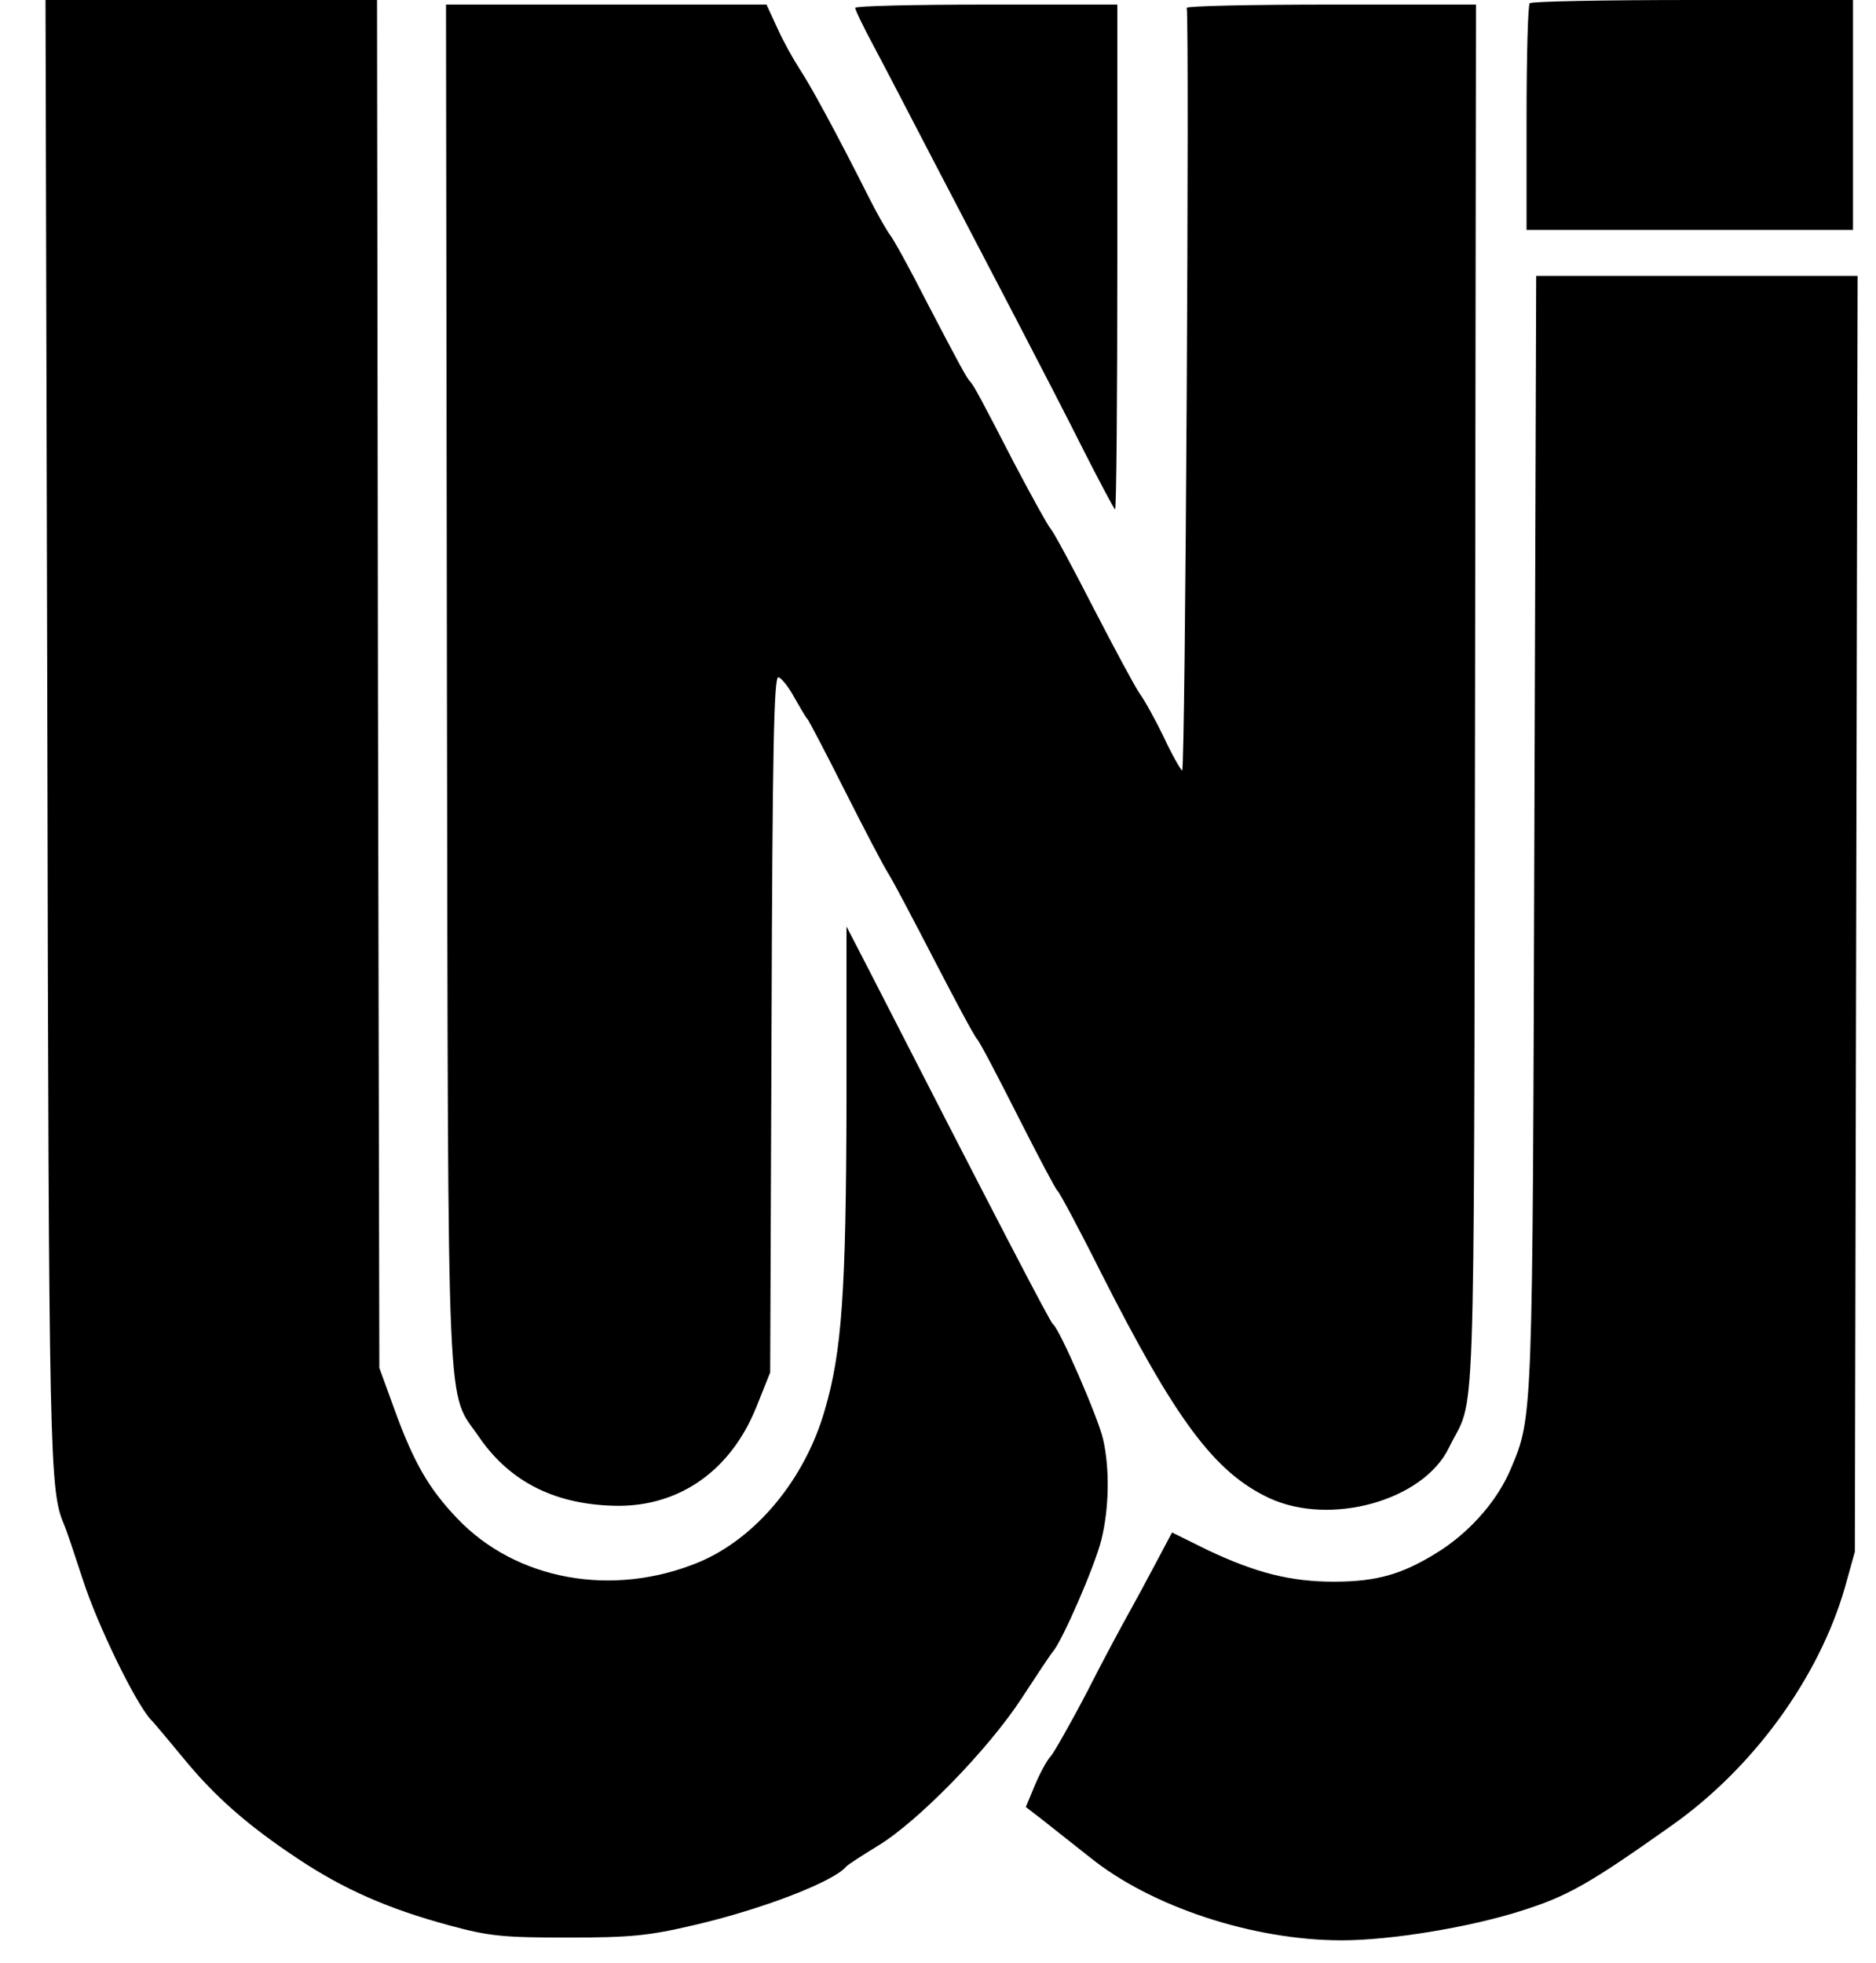
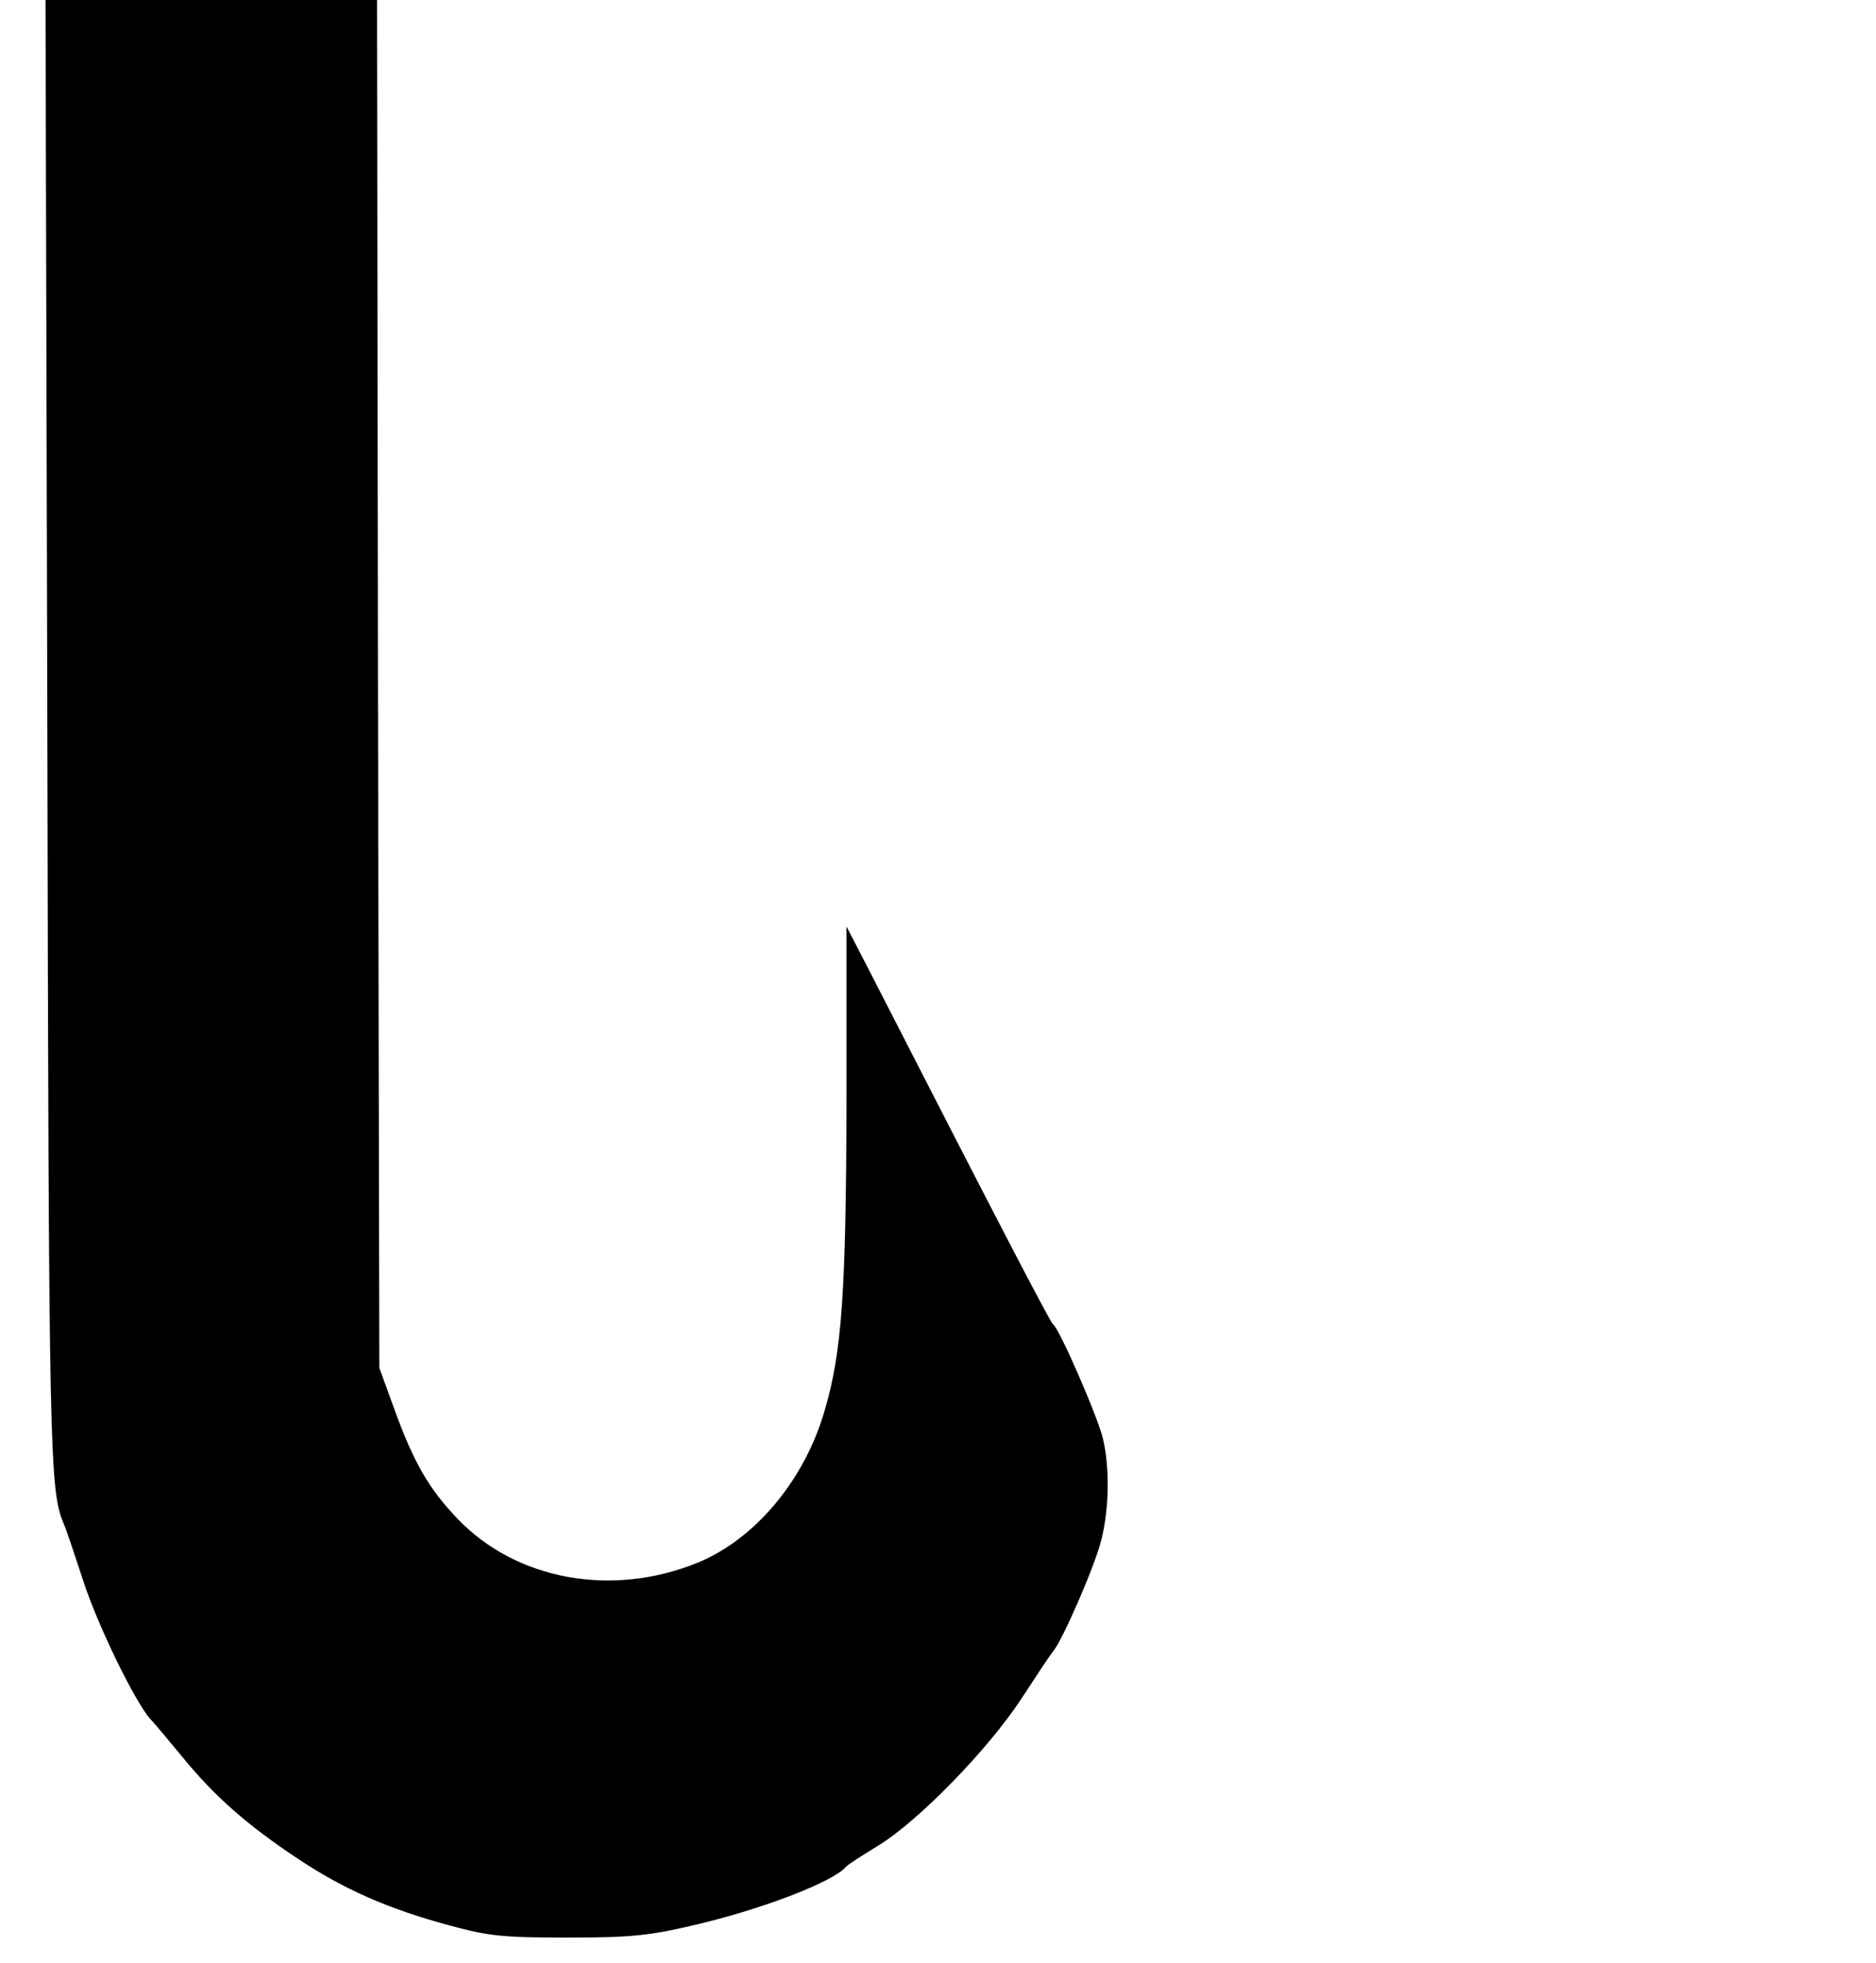
<svg xmlns="http://www.w3.org/2000/svg" version="1.0" width="408pt" height="427pt" viewBox="0 0 408 427" preserveAspectRatio="xMidYMid meet">
  <g transform="translate(0,427) scale(0.1,-0.1)" fill="#000000" stroke="none">
    <path d="M103 2678 c3 -1591 5 -1649 36 -1723 5 -11 23 -65 41 -120 31 -97 114 -268 148 -305 9 -9 41 -48 71 -84 67 -82 139 -146 251 -220 98 -65 195 -108 329 -144 85 -23 115 -26 256 -26 137 0 176 4 274 27 147 34 303 94 331 127 3 4 34 24 70 46 87 53 239 209 311 319 32 49 63 96 69 103 20 23 90 183 105 242 17 67 19 155 4 220 -10 45 -95 241 -109 250 -6 4 -127 237 -402 774 l-47 91 0 -382 c-1 -412 -10 -543 -47 -669 -43 -151 -150 -280 -275 -332 -187 -77 -397 -39 -525 96 -61 64 -94 120 -137 239 l-32 88 -3 1488 -2 1487 -360 0 -361 0 4 -1592z" />
-     <path d="M3327 4263 c-4 -3 -7 -116 -7 -250 l0 -243 355 0 355 0 0 250 0 250 -348 0 c-192 0 -352 -3 -355 -7z" />
-     <path d="M972 2778 c3 -1652 -2 -1527 71 -1635 68 -98 168 -147 302 -148 135 0 245 78 300 215 l30 75 3 758 c2 591 5 758 15 754 7 -2 22 -21 34 -43 12 -21 25 -44 30 -49 4 -6 41 -76 81 -156 40 -79 82 -160 94 -179 12 -19 57 -105 101 -190 44 -85 85 -162 92 -170 7 -8 47 -85 90 -170 43 -85 81 -157 85 -160 4 -3 46 -81 93 -175 164 -324 248 -437 367 -493 133 -62 335 -6 391 109 59 121 54 -35 57 1627 l2 1512 -315 0 c-173 0 -314 -3 -314 -7 6 -40 -3 -1663 -10 -1659 -4 3 -23 36 -40 73 -18 37 -41 79 -52 94 -10 14 -55 98 -100 185 -45 88 -87 166 -94 174 -7 8 -42 72 -79 142 -73 142 -89 171 -96 178 -7 7 -21 32 -96 176 -36 71 -72 136 -79 144 -6 8 -27 44 -45 80 -75 149 -129 247 -151 280 -13 20 -35 59 -48 88 l-24 52 -349 0 -348 0 2 -1482z" />
-     <path d="M1860 4253 c0 -5 18 -42 40 -83 22 -41 81 -155 132 -253 51 -98 132 -253 180 -345 48 -92 114 -220 147 -286 33 -65 63 -121 66 -124 3 -3 5 243 5 546 l0 552 -285 0 c-157 0 -285 -3 -285 -7z" />
-     <path d="M3337 2463 c-4 -1285 -3 -1273 -51 -1387 -28 -67 -84 -132 -150 -176 -82 -53 -139 -70 -235 -70 -94 0 -169 19 -273 68 l-79 39 -35 -66 c-19 -36 -46 -86 -60 -111 -14 -25 -55 -101 -90 -170 -36 -69 -72 -132 -79 -140 -8 -8 -23 -36 -34 -62 l-20 -48 35 -27 c20 -16 67 -53 105 -83 133 -107 354 -180 547 -180 106 0 277 28 390 64 101 32 146 57 328 186 177 125 319 320 376 516 l22 79 3 1388 3 1387 -349 0 -350 0 -4 -1207z" />
  </g>
</svg>